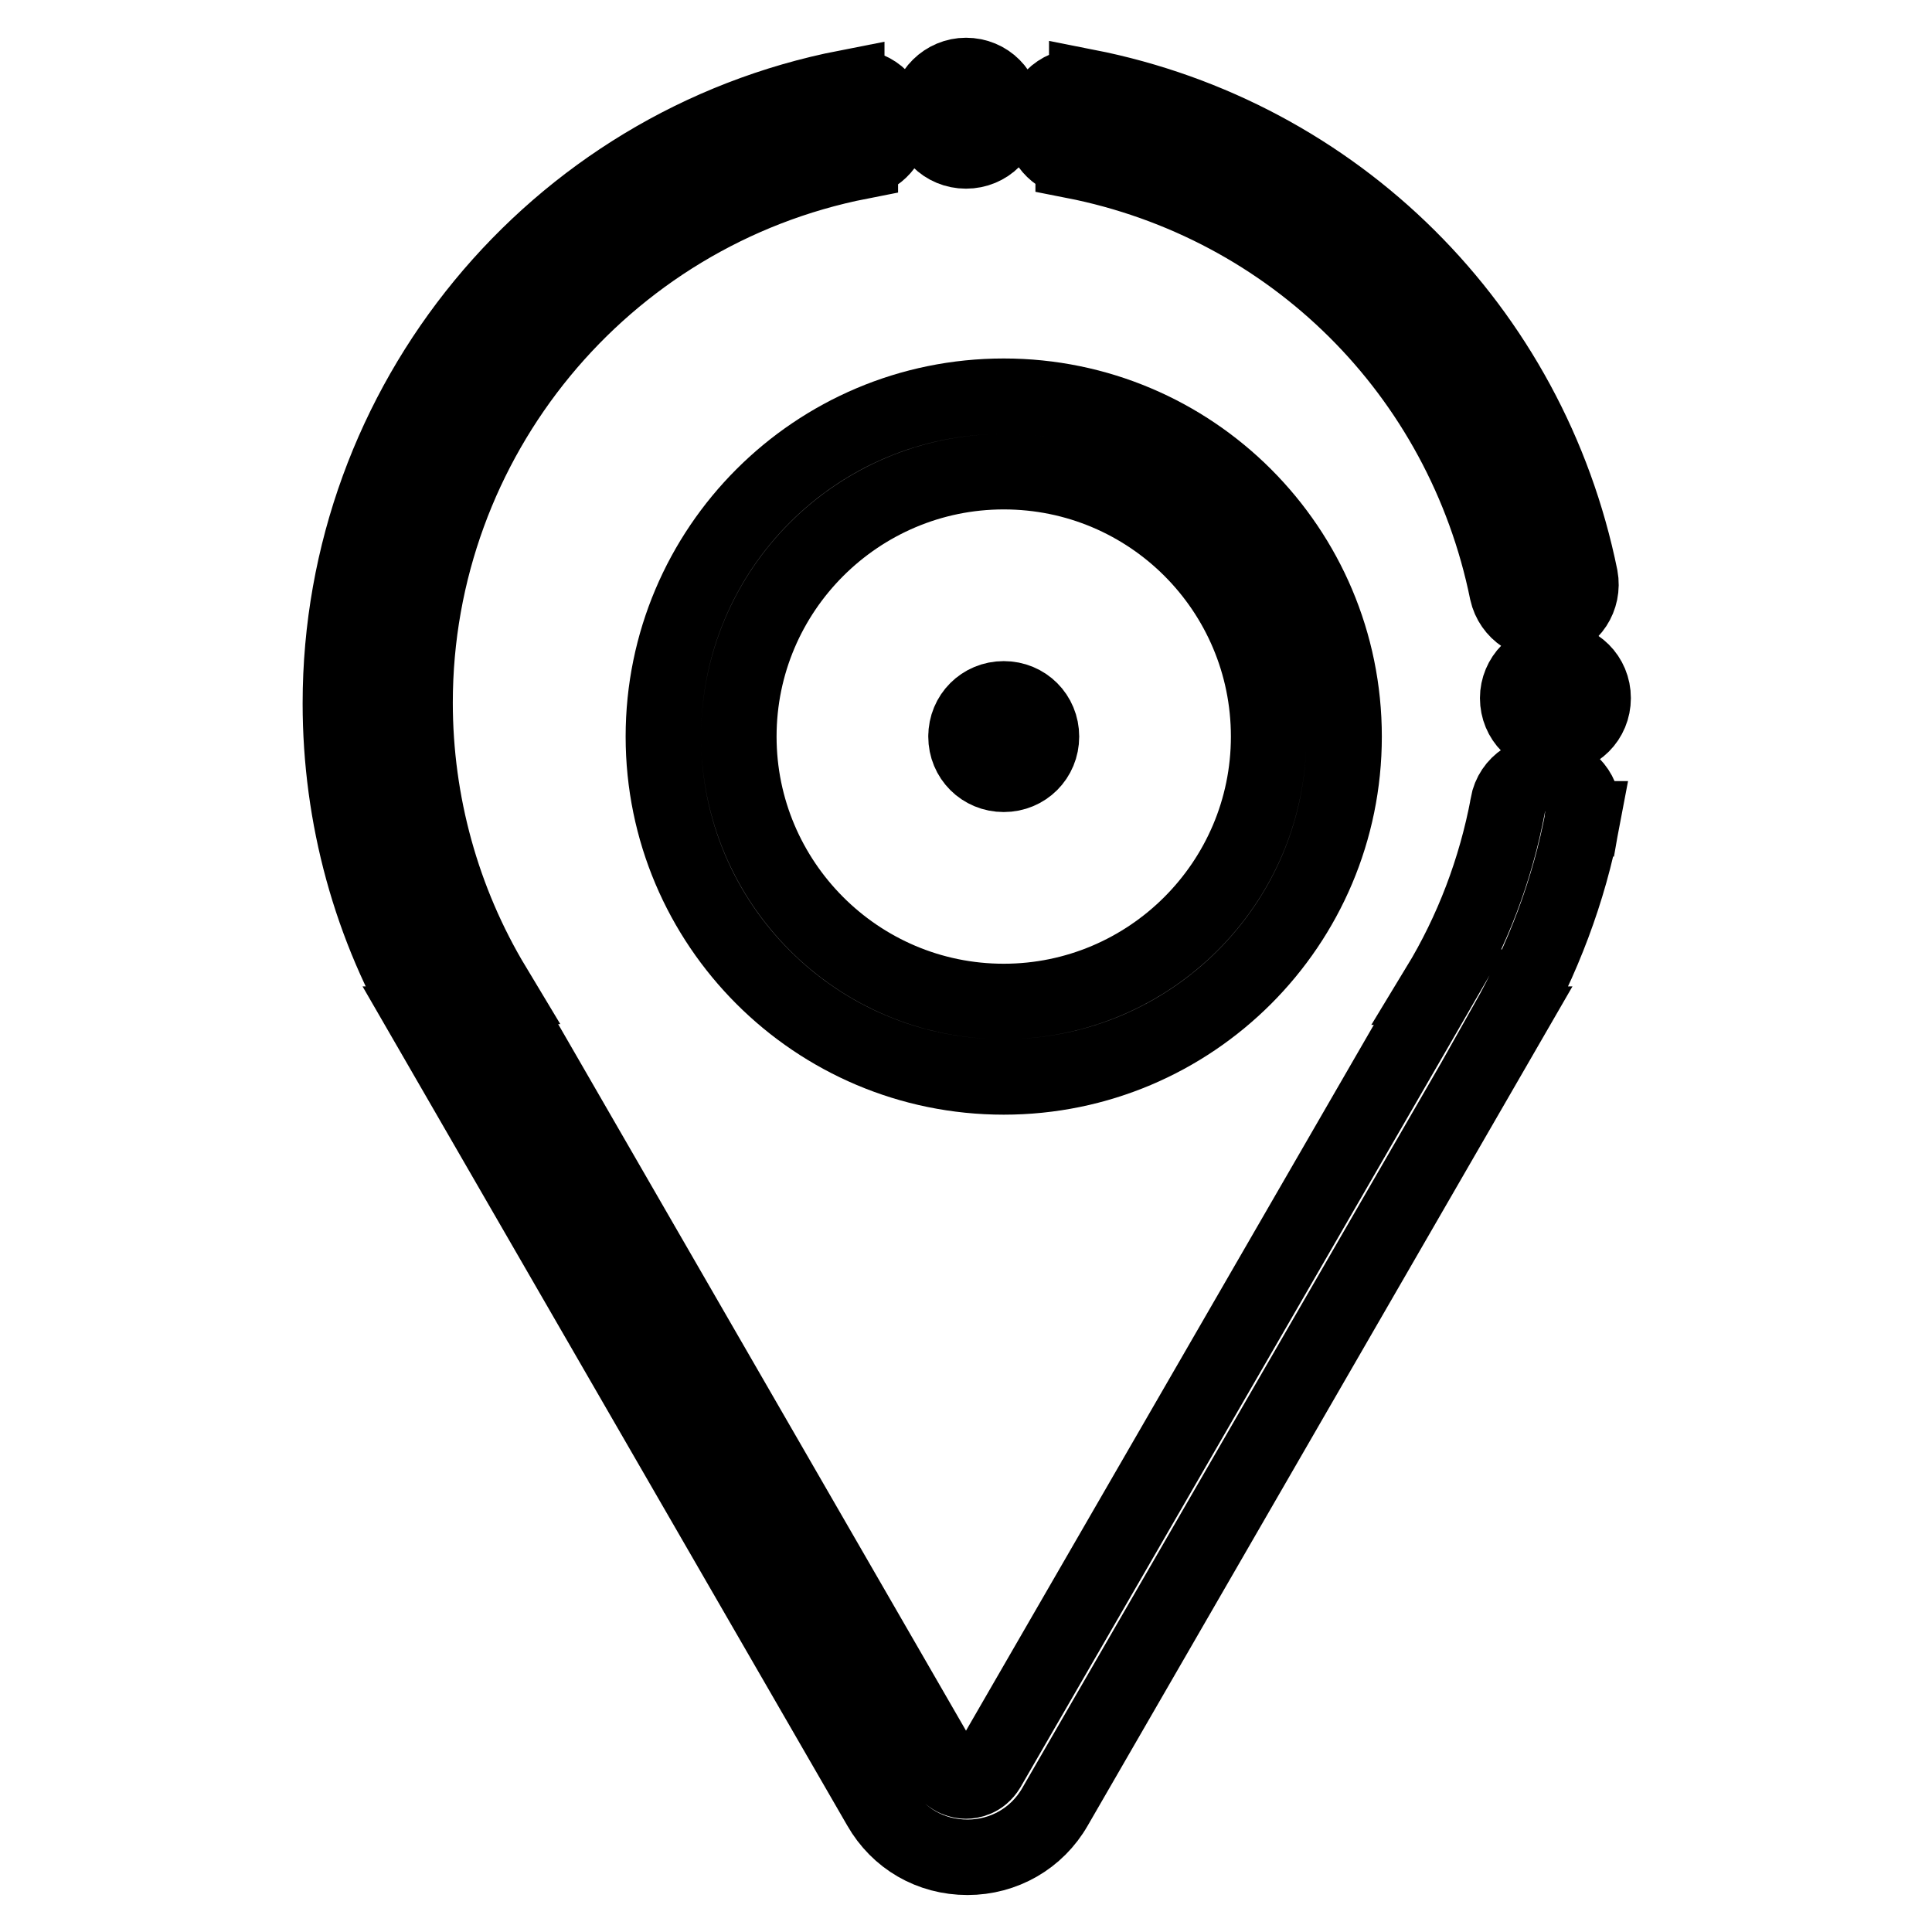
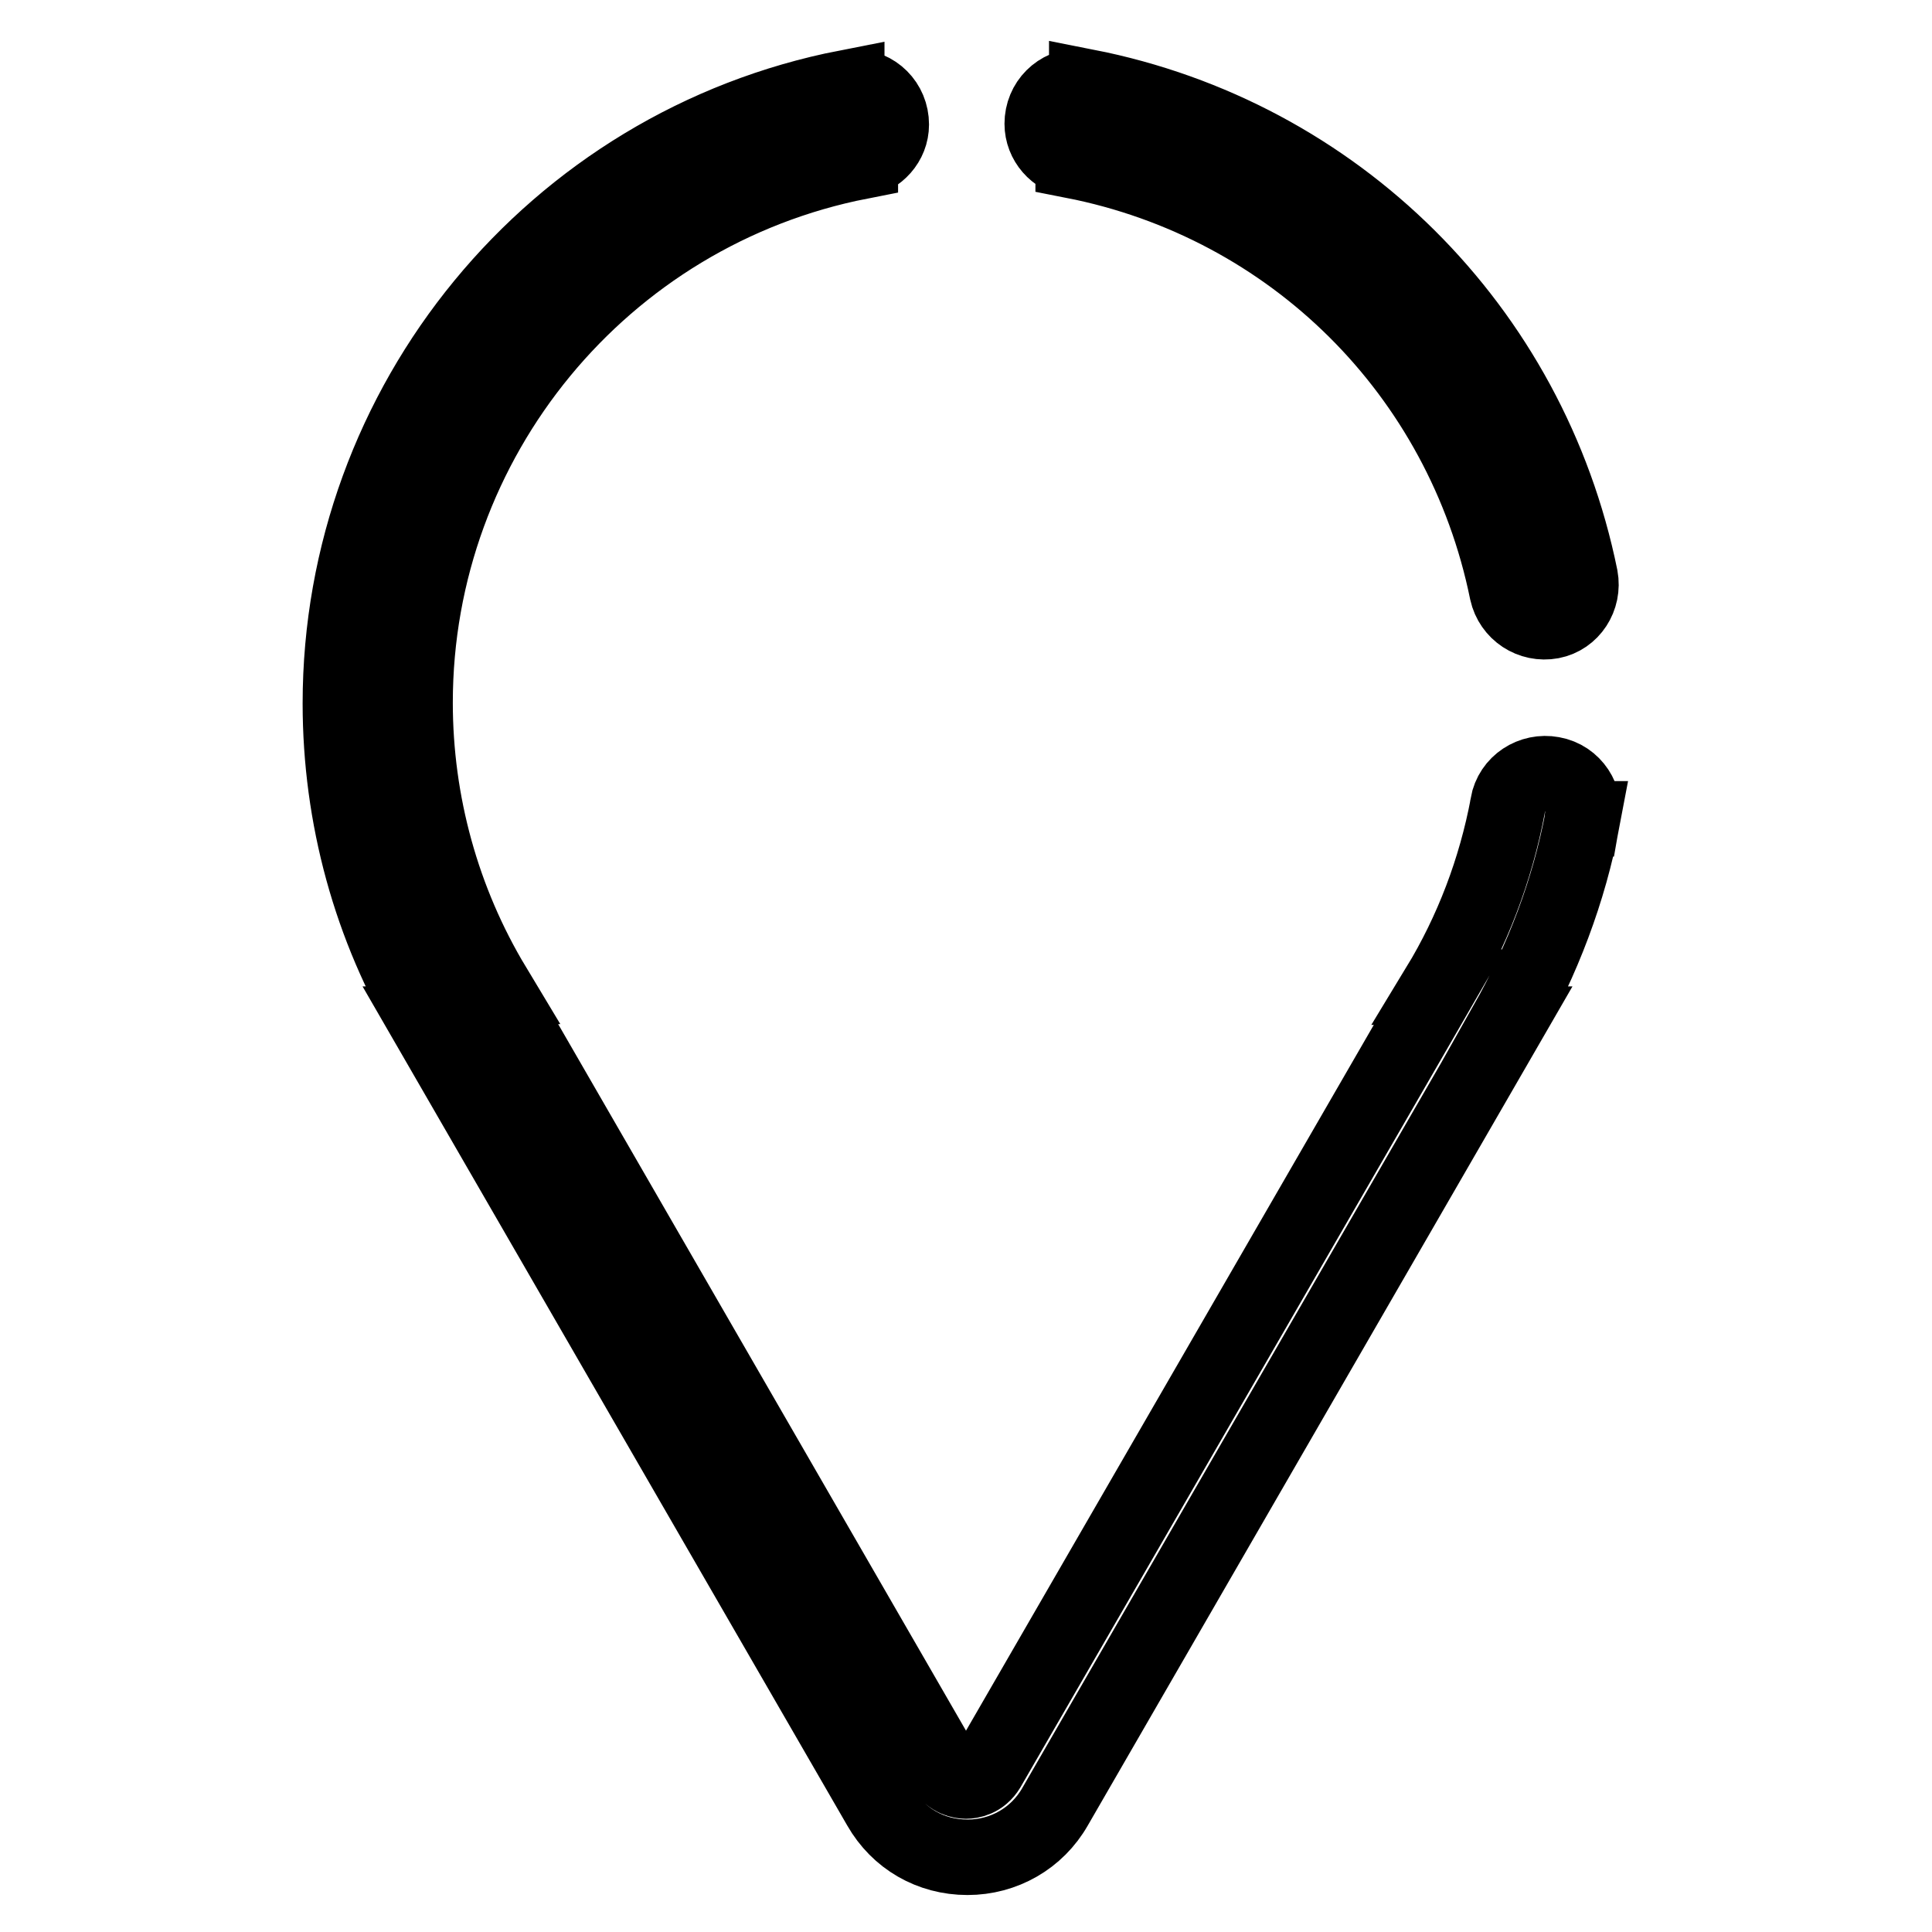
<svg xmlns="http://www.w3.org/2000/svg" version="1.1" x="0px" y="0px" viewBox="0 0 256 256" enable-background="new 0 0 256 256" xml:space="preserve">
  <g>
-     <path stroke-width="10" fill-opacity="0" stroke="#000000" d="M123,15c0,2.8,2.2,5,5,5s5-2.2,5-5c0-2.8-2.2-5-5-5C125.3,10,123,12.2,123,15C123,15,123,15,123,15z" />
-     <path stroke-width="10" fill-opacity="0" stroke="#000000" d="M201.1,92.5c0,2.8,2.2,5,5,5s5-2.2,5-5c0-2.8-2.2-5-5-5S201.1,89.8,201.1,92.5z" />
    <path stroke-width="10" fill-opacity="0" stroke="#000000" d="M209.4,76.5C209.4,76.5,209.4,76.5,209.4,76.5L209.4,76.5c-6.7-33-32.4-58.5-65.4-65l0,0.1 c-0.3-0.1-0.6-0.2-0.9-0.2c-2.8,0-5,2.2-5,5c0,2.4,1.8,4.4,4.1,4.8l0,0.1c29.1,5.7,51.6,28.1,57.5,57.1h0c0.6,2.7,3.2,4.4,5.9,3.9 C208.2,81.8,209.9,79.2,209.4,76.5L209.4,76.5z M209.7,108.5c0.5-2.7-1.2-5.4-4-5.9c-2.7-0.5-5.4,1.2-5.9,4v0.1h0 c-1.6,8.5-4.7,16.7-9.2,24.1l0.1,0l-59.8,103.5c-0.9,1.5-2.3,1.7-2.9,1.7c-0.6,0-2-0.2-2.9-1.7L65.3,130.7l0.1,0 c-6.8-11.3-10.4-24.3-10.4-37.6c0-34.9,24.8-65,59-71.7l0-0.1c2.3-0.5,4.1-2.4,4.1-4.8c0-2.8-2.2-5-5-5c-0.3,0-0.6,0.1-0.9,0.2 l0-0.1c-38.9,7.6-67.1,41.9-67.1,81.6c0,15,4,29.7,11.7,42.5l-0.1,0l59.9,103.7c2.4,4.2,6.7,6.7,11.6,6.7c4.8,0,9.2-2.5,11.6-6.7 l59.9-103.7l-0.1,0C204.4,127.2,207.9,118.1,209.7,108.5C209.6,108.5,209.7,108.5,209.7,108.5L209.7,108.5z" />
-     <path stroke-width="10" fill-opacity="0" stroke="#000000" d="M133,142.7c-24.9,0-45.1-20.2-45.1-45.1s20.2-45.1,45.1-45.1s45.1,20.2,45.1,45.1S157.9,142.7,133,142.7z  M133,62.5c-19.3,0-35.1,15.7-35.1,35.1c0,19.3,15.7,35.1,35.1,35.1c19.3,0,35.1-15.7,35.1-35.1C168.1,78.2,152.4,62.5,133,62.5 L133,62.5z" />
-     <path stroke-width="10" fill-opacity="0" stroke="#000000" d="M128,97.6c0,2.8,2.2,5,5,5s5-2.2,5-5c0-2.8-2.2-5-5-5S128,94.8,128,97.6C128,97.5,128,97.6,128,97.6z" />
  </g>
</svg>